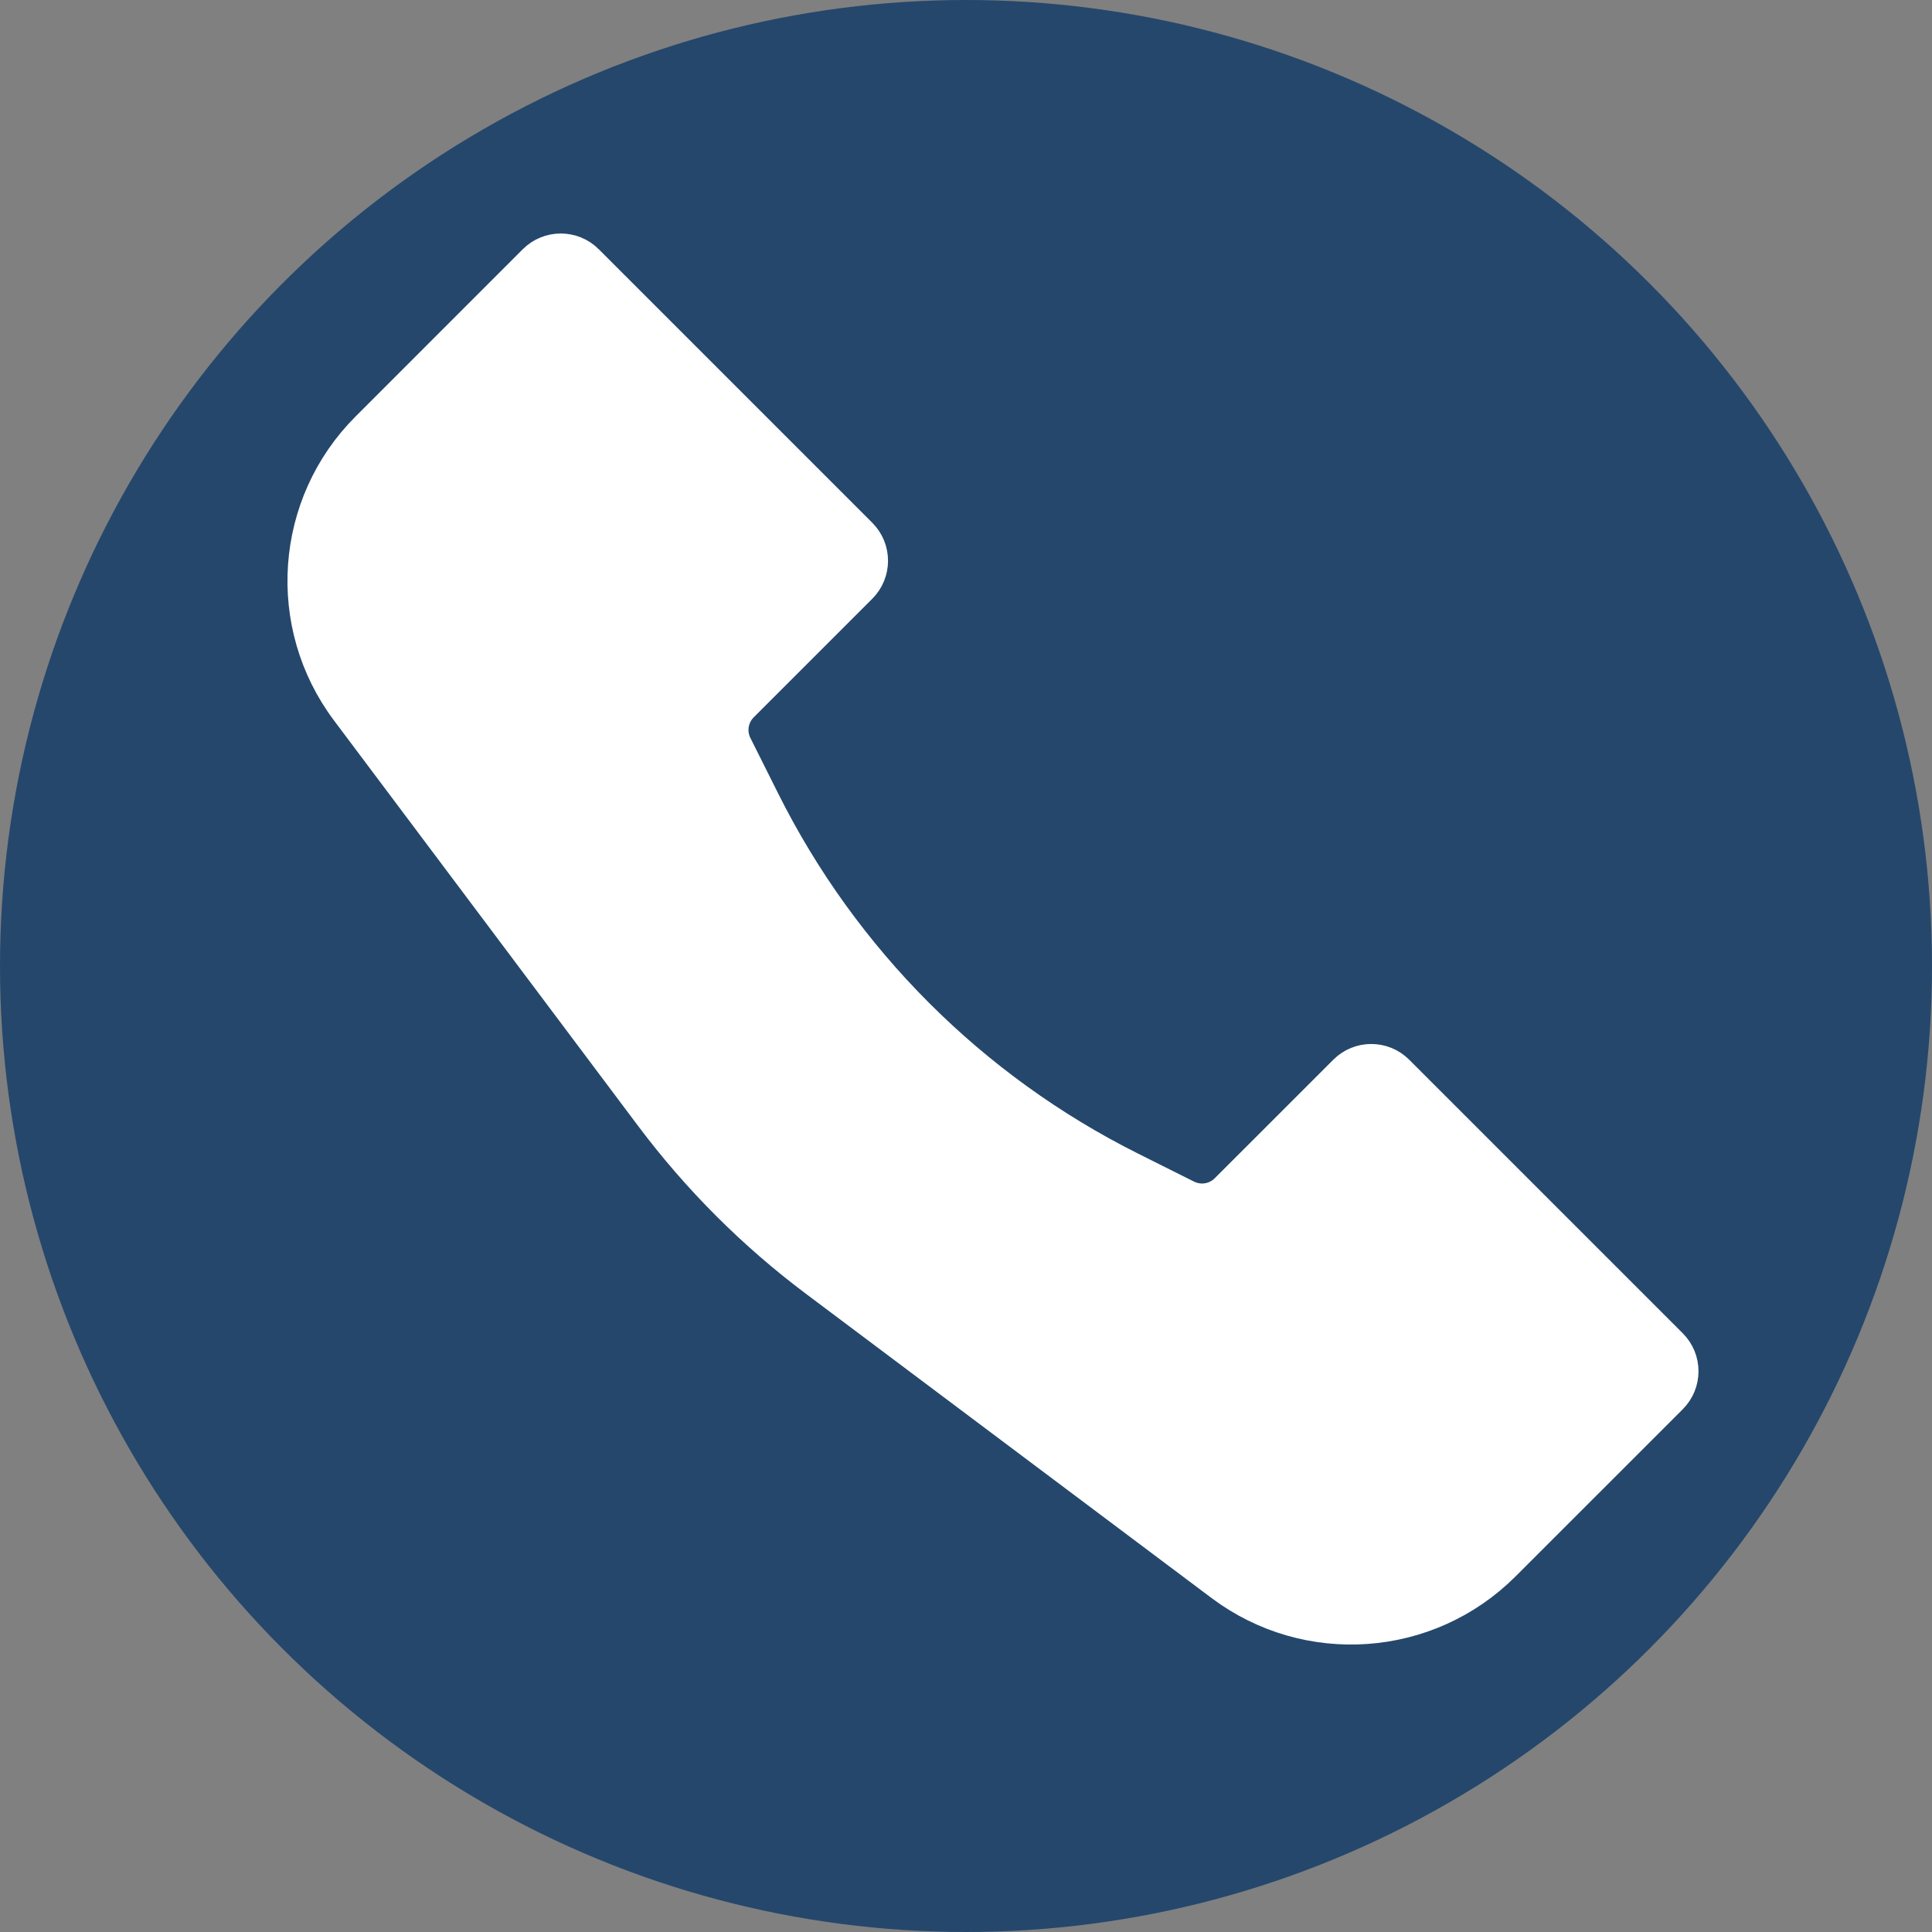
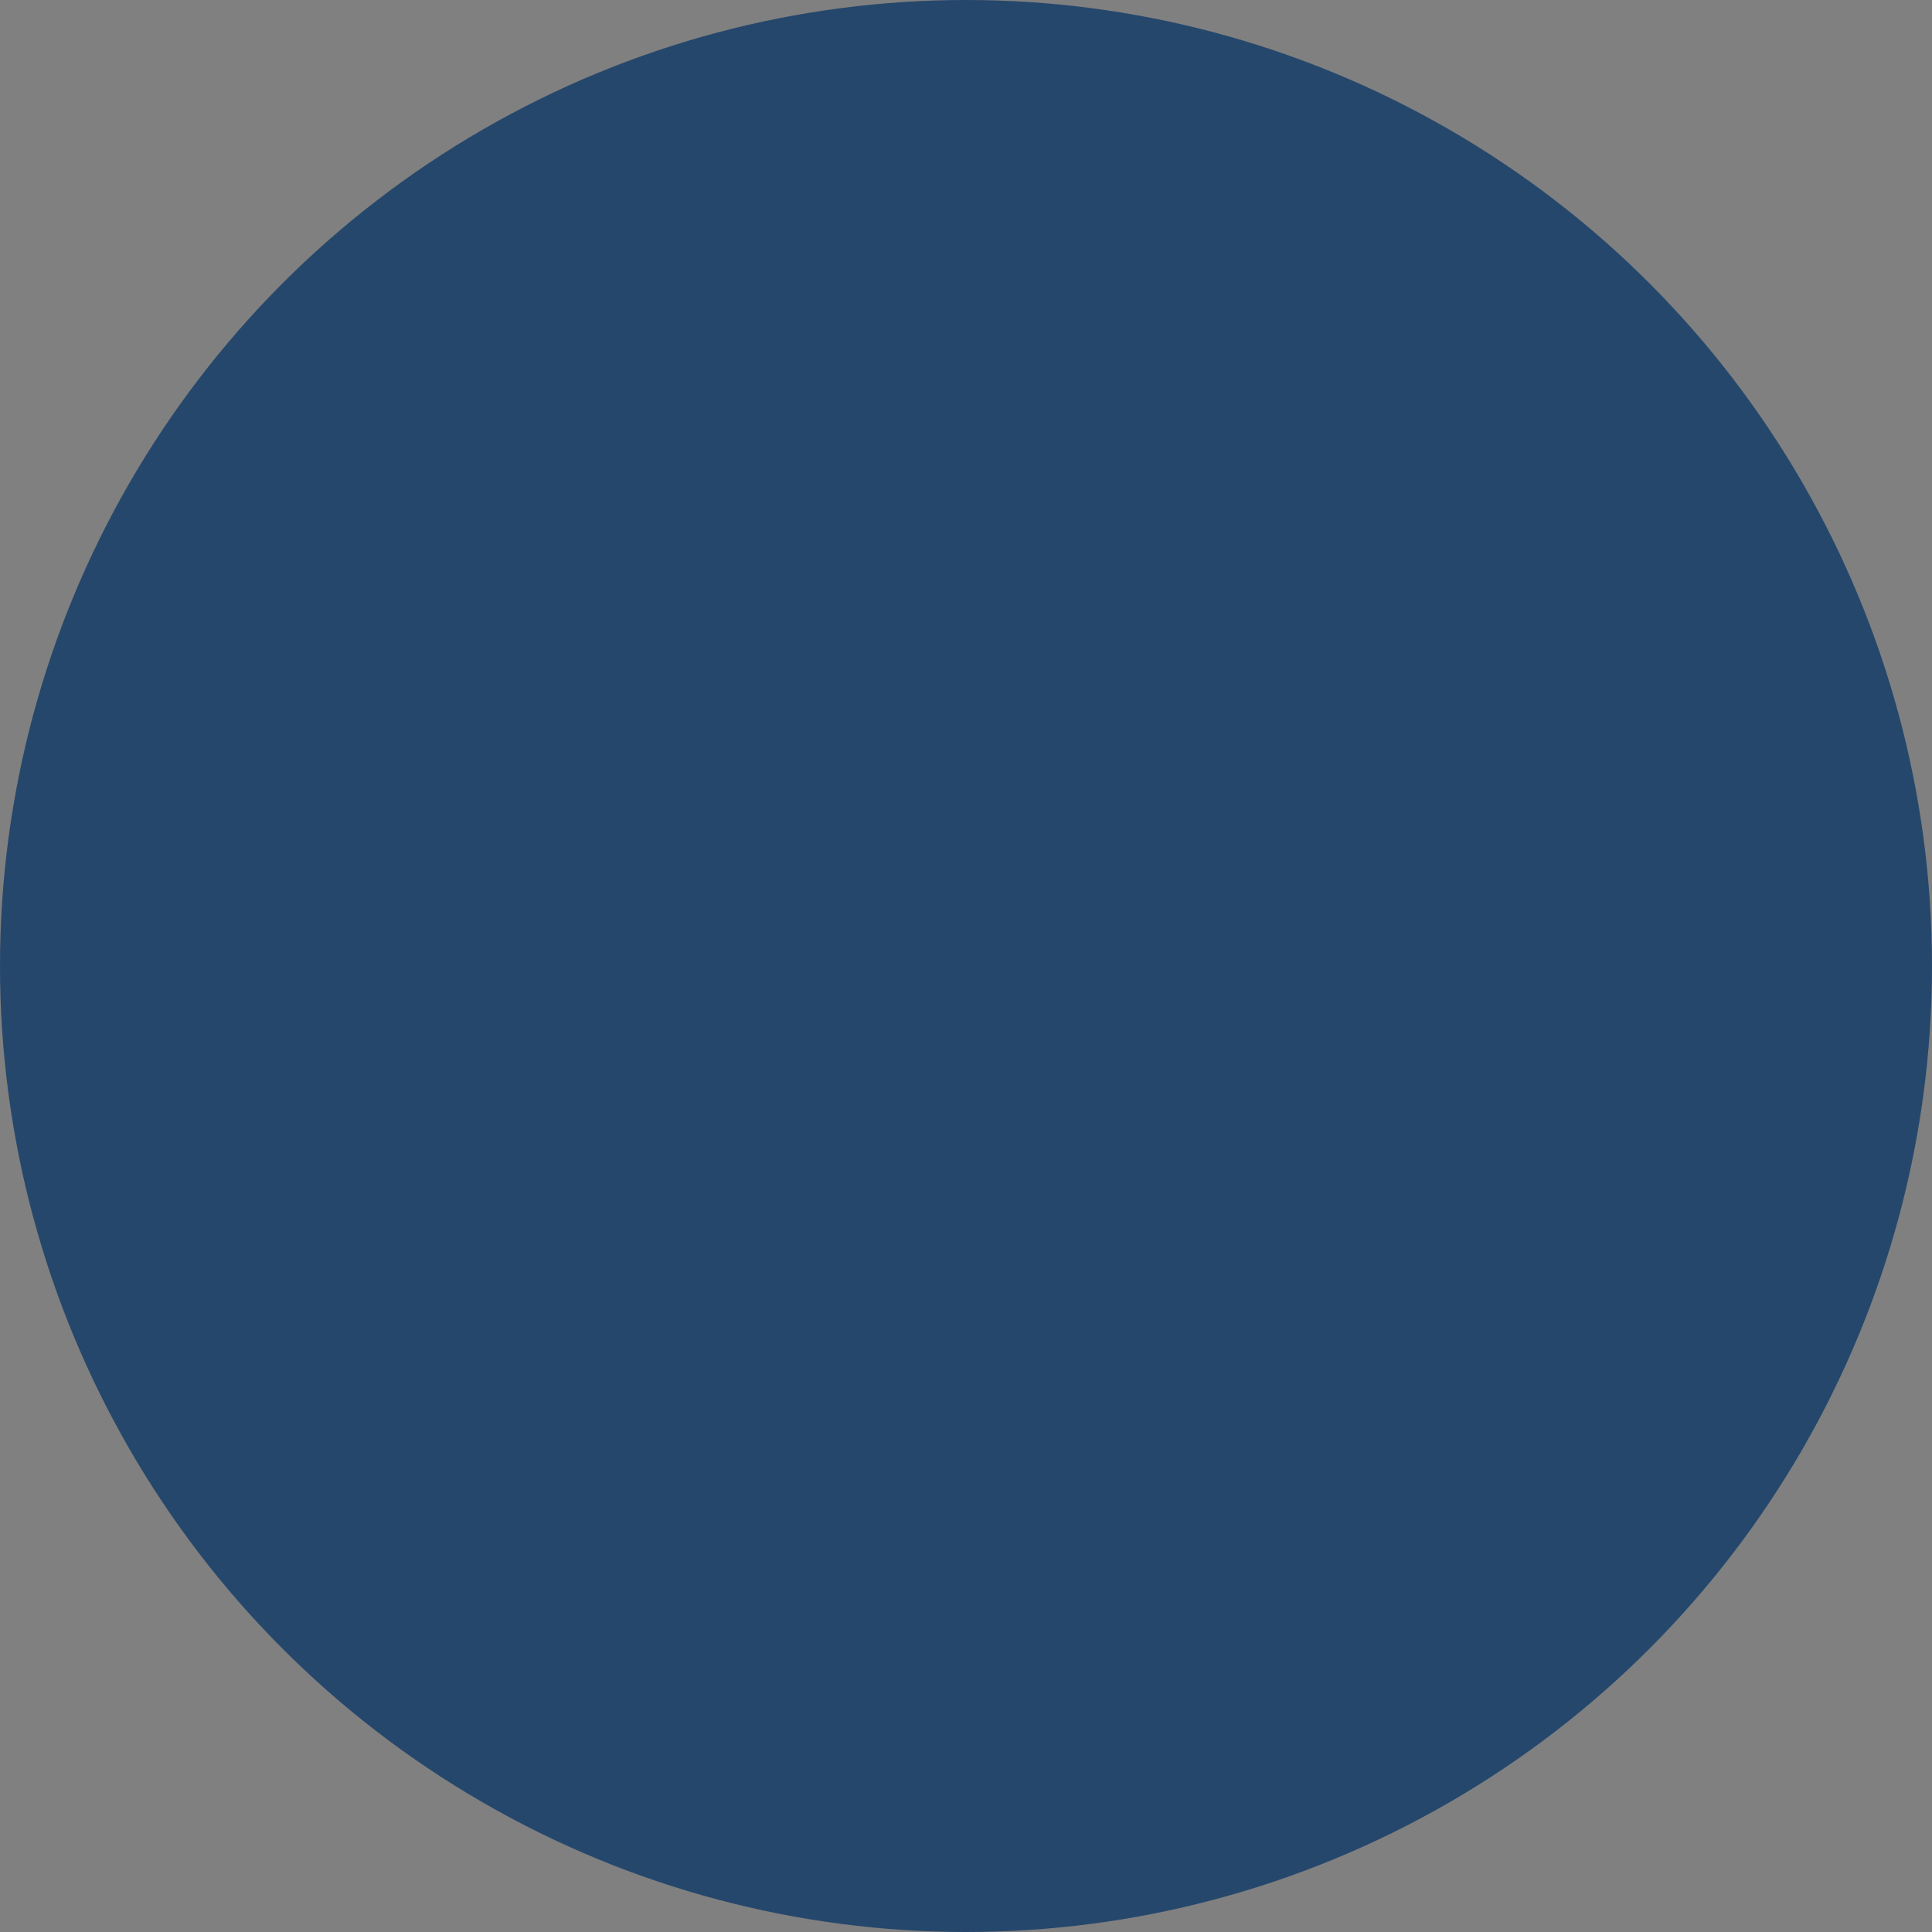
<svg xmlns="http://www.w3.org/2000/svg" width="54" height="54" viewBox="0 0 54 54" fill="none">
  <rect x="0" y="0" width="54" height="54" fill="#808080" stroke="none" />
  <circle cx="27" cy="27" r="27" fill="#25476C" />
-   <path d="M10.292 11.994L14.966 7.319C15.357 6.929 15.99 6.929 16.381 7.319L24.028 14.966C24.418 15.357 24.418 15.99 24.028 16.381L20.714 19.695C20.409 19.999 20.334 20.464 20.526 20.849L21.306 22.408C23.532 26.859 27.141 30.468 31.592 32.694L33.151 33.474C33.536 33.666 34.001 33.591 34.306 33.286L37.62 29.973C38.01 29.582 38.643 29.582 39.034 29.973L46.681 37.62C47.071 38.01 47.071 38.643 46.681 39.034L42.006 43.708C39.895 45.819 36.552 46.057 34.164 44.266L22.833 35.767C21.089 34.46 19.54 32.911 18.233 31.167L9.735 19.837C7.943 17.448 8.181 14.105 10.292 11.994Z" fill="white" stroke="white" />
</svg>